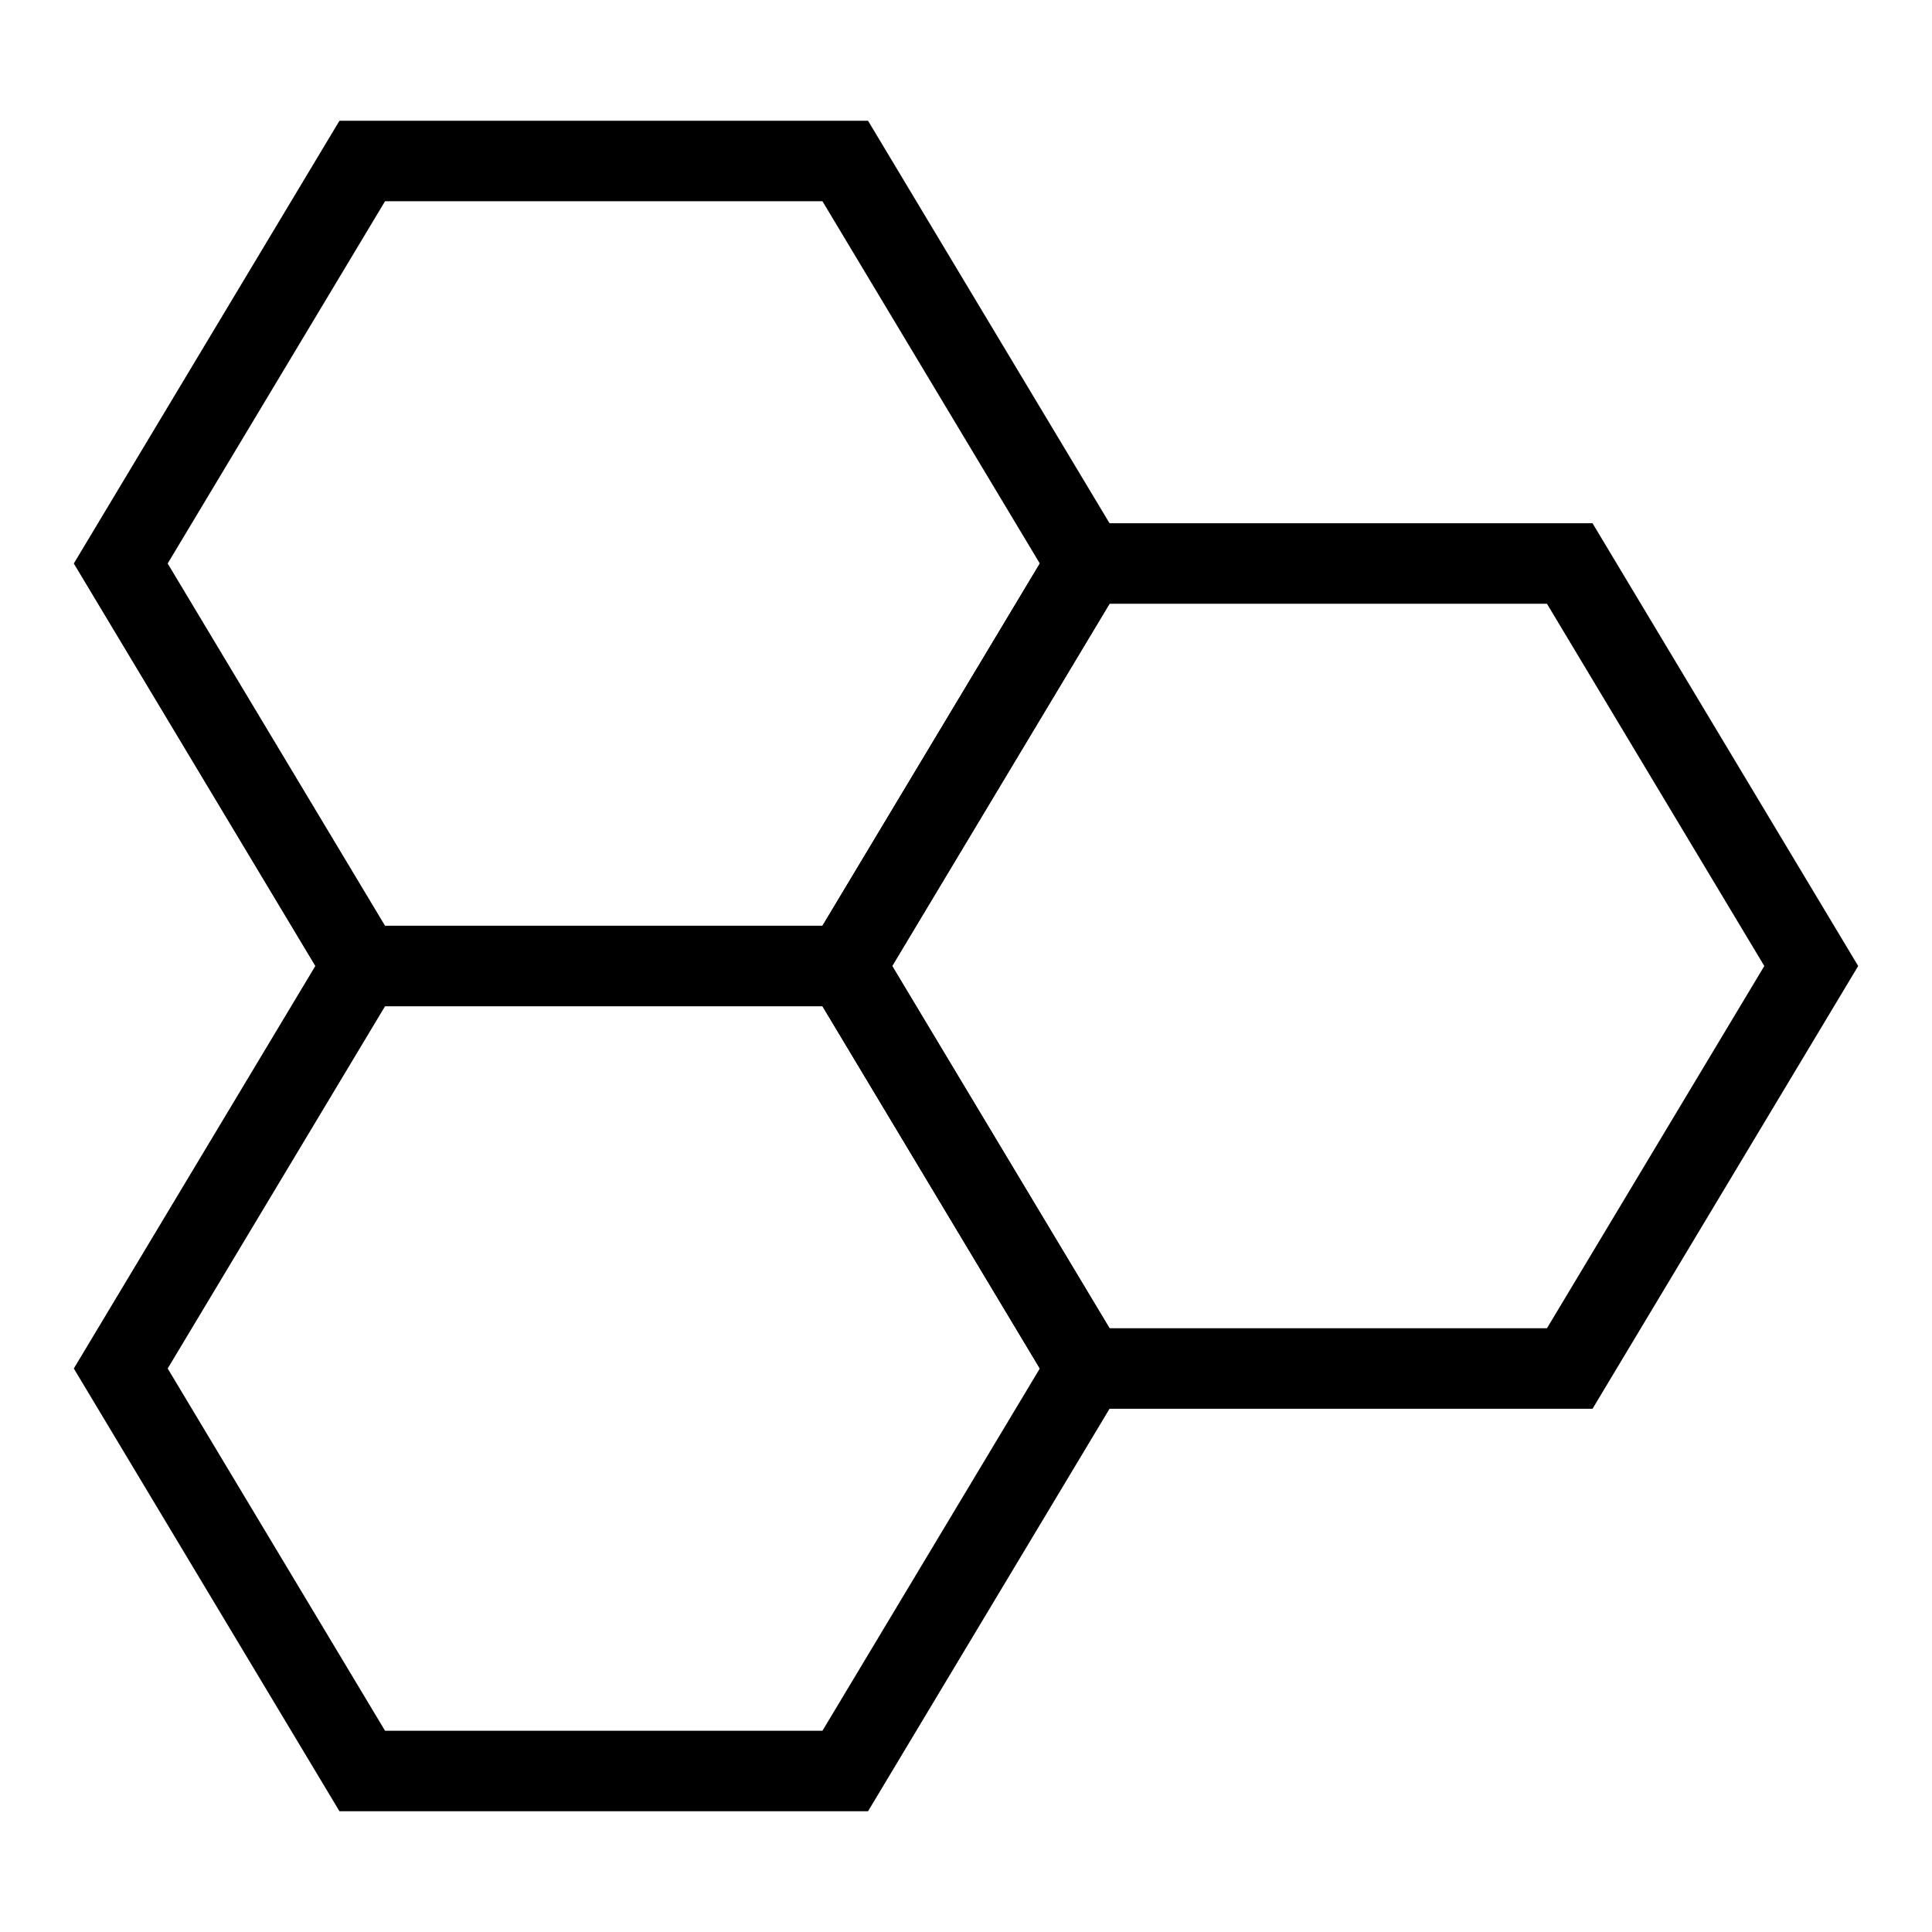
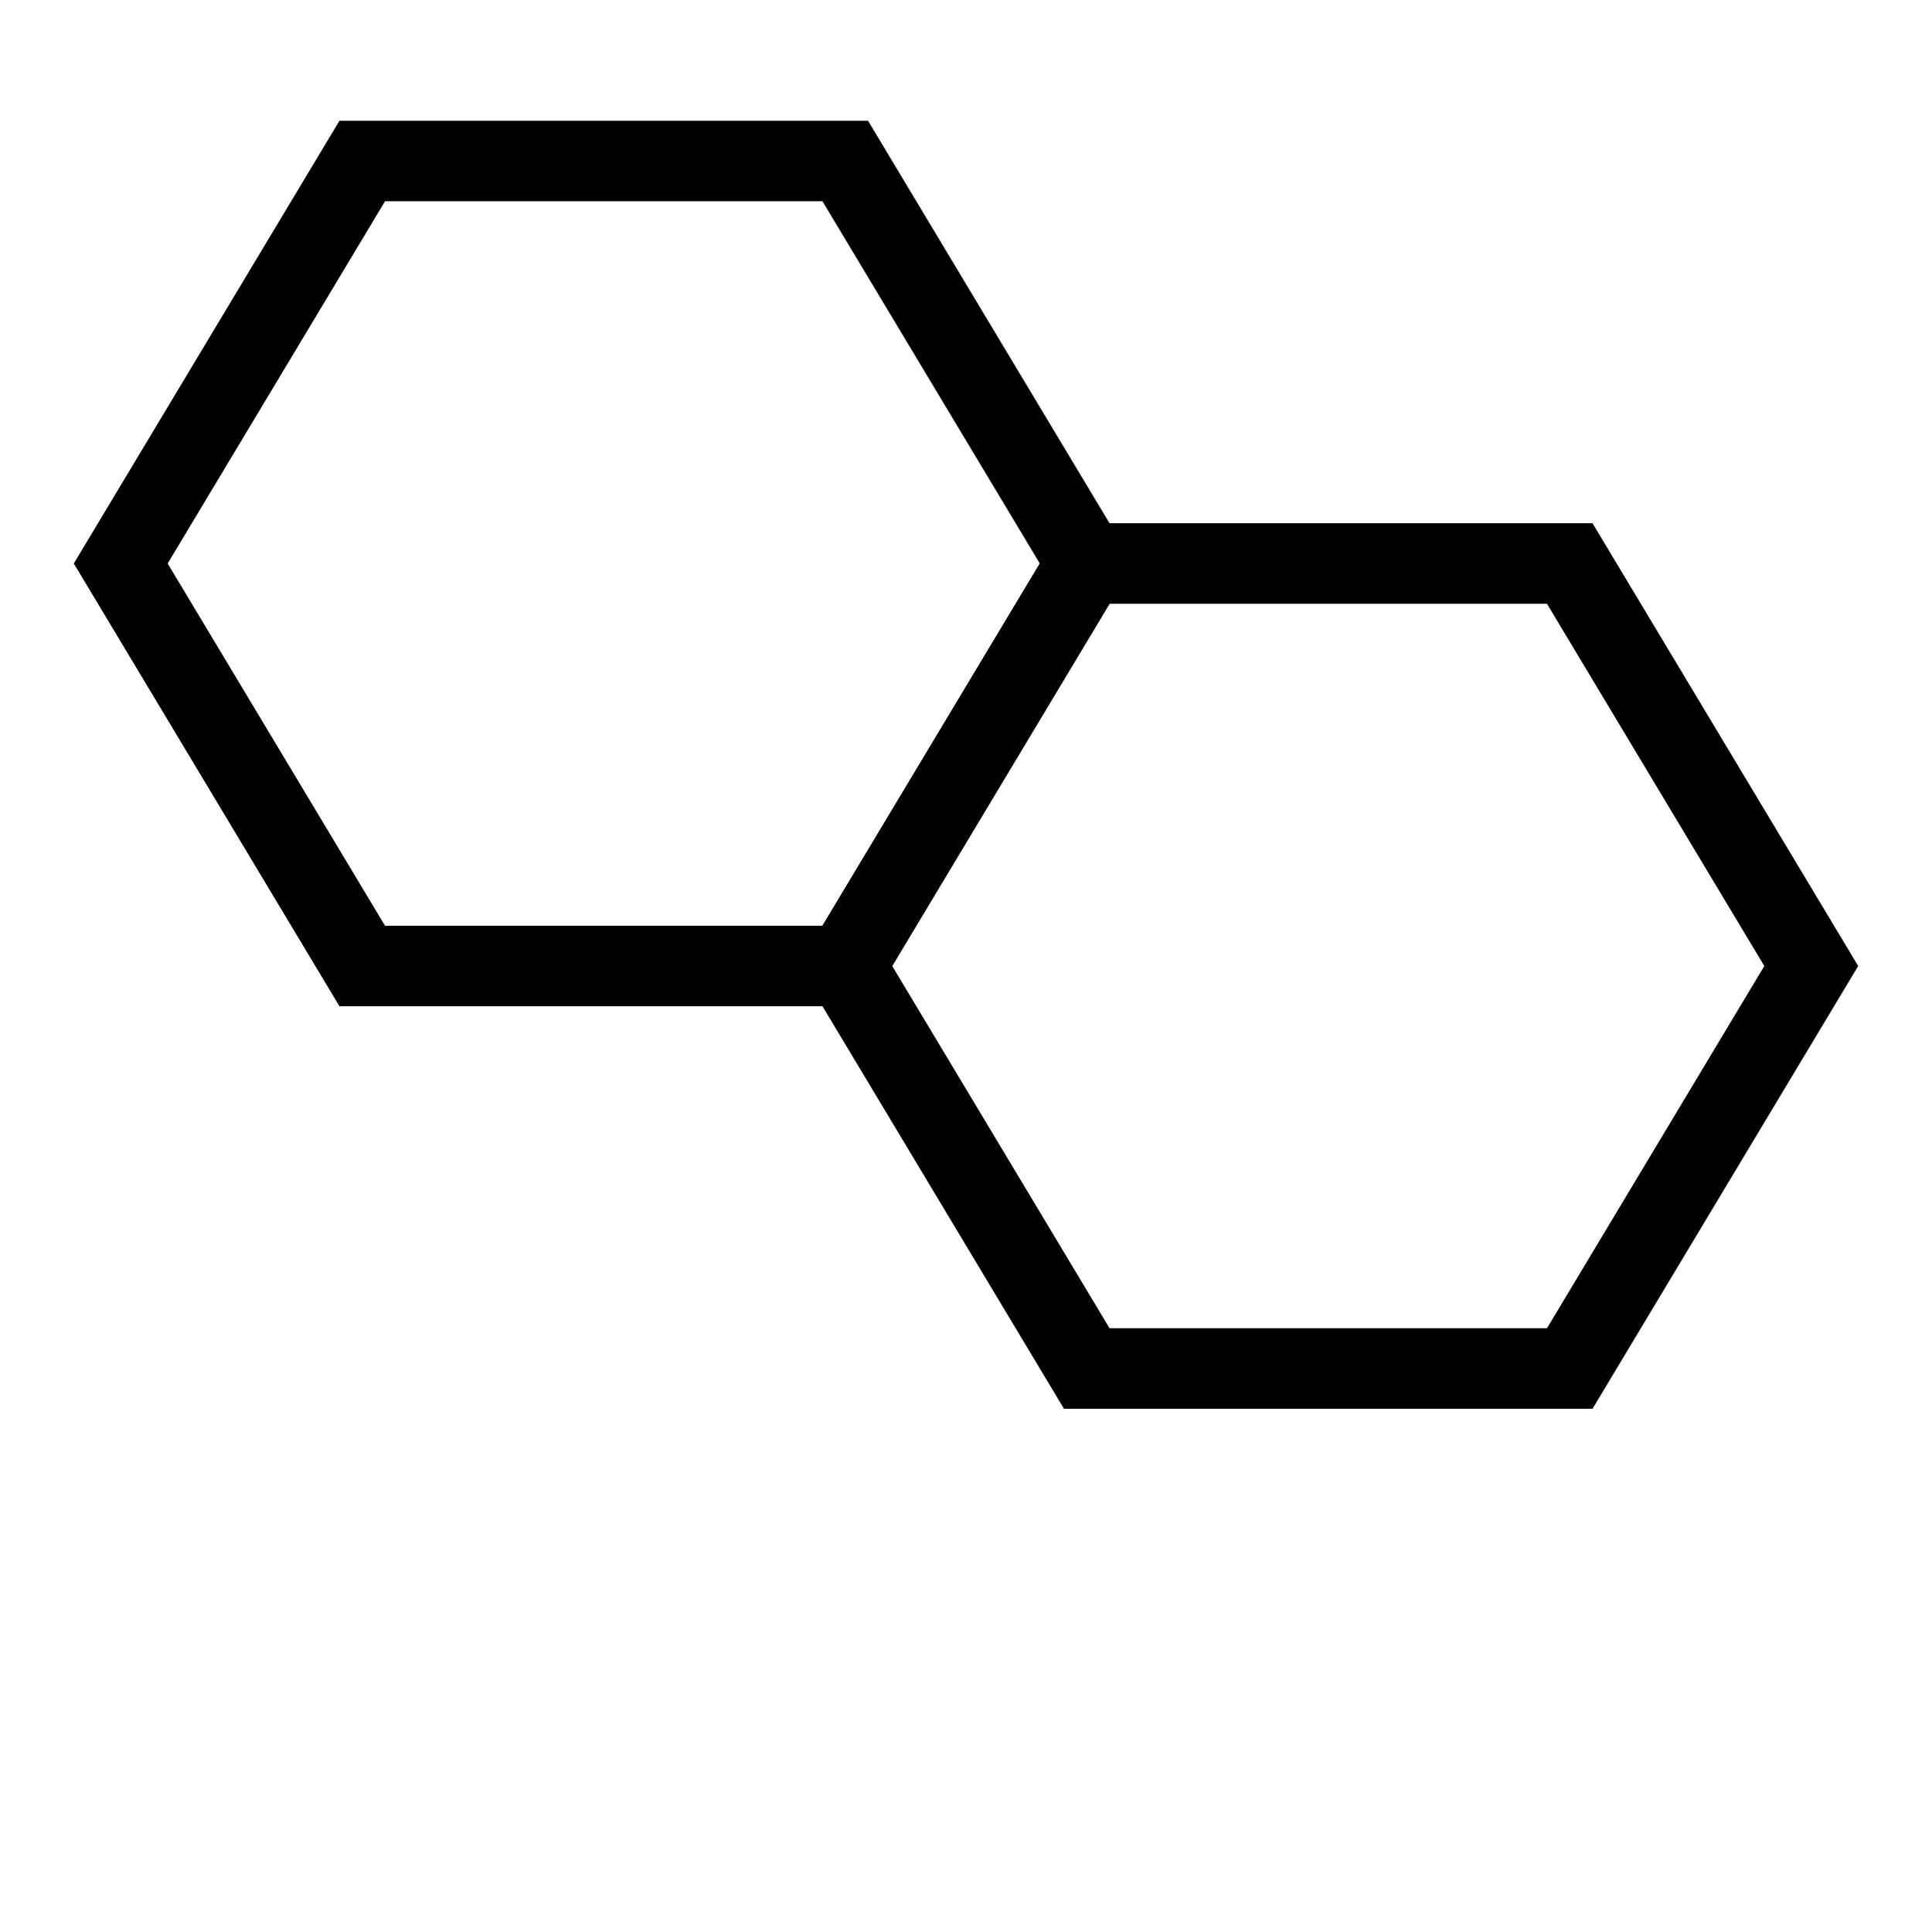
<svg xmlns="http://www.w3.org/2000/svg" version="1.1" x="0px" y="0px" viewBox="0 0 24 24" xml:space="preserve" class="brz-icon-svg align-[initial]" data-type="outline" data-name="molecule-40">
  <g transform="translate(0, 0)" class="nc-icon-wrapper" fill="none">
    <polygon fill="none" stroke="currentColor" vector-effect="non-scaling-stroke" stroke-linecap="square" stroke-miterlimit="10" points="4.5,12 1.5,7 4.5,2 10.5,2 13.5,7 10.5,12 " stroke-linejoin="miter" />
-     <polygon fill="none" stroke="currentColor" vector-effect="non-scaling-stroke" stroke-linecap="square" stroke-miterlimit="10" points="4.5,22 1.5,17 4.5,12 10.5,12 13.5,17 10.5,22 " stroke-linejoin="miter" />
    <polygon fill="none" stroke="currentColor" vector-effect="non-scaling-stroke" stroke-linecap="square" stroke-miterlimit="10" points="13.5,17 10.5,12 13.5,7 19.5,7 22.5,12 19.5,17 " stroke-linejoin="miter" />
  </g>
</svg>